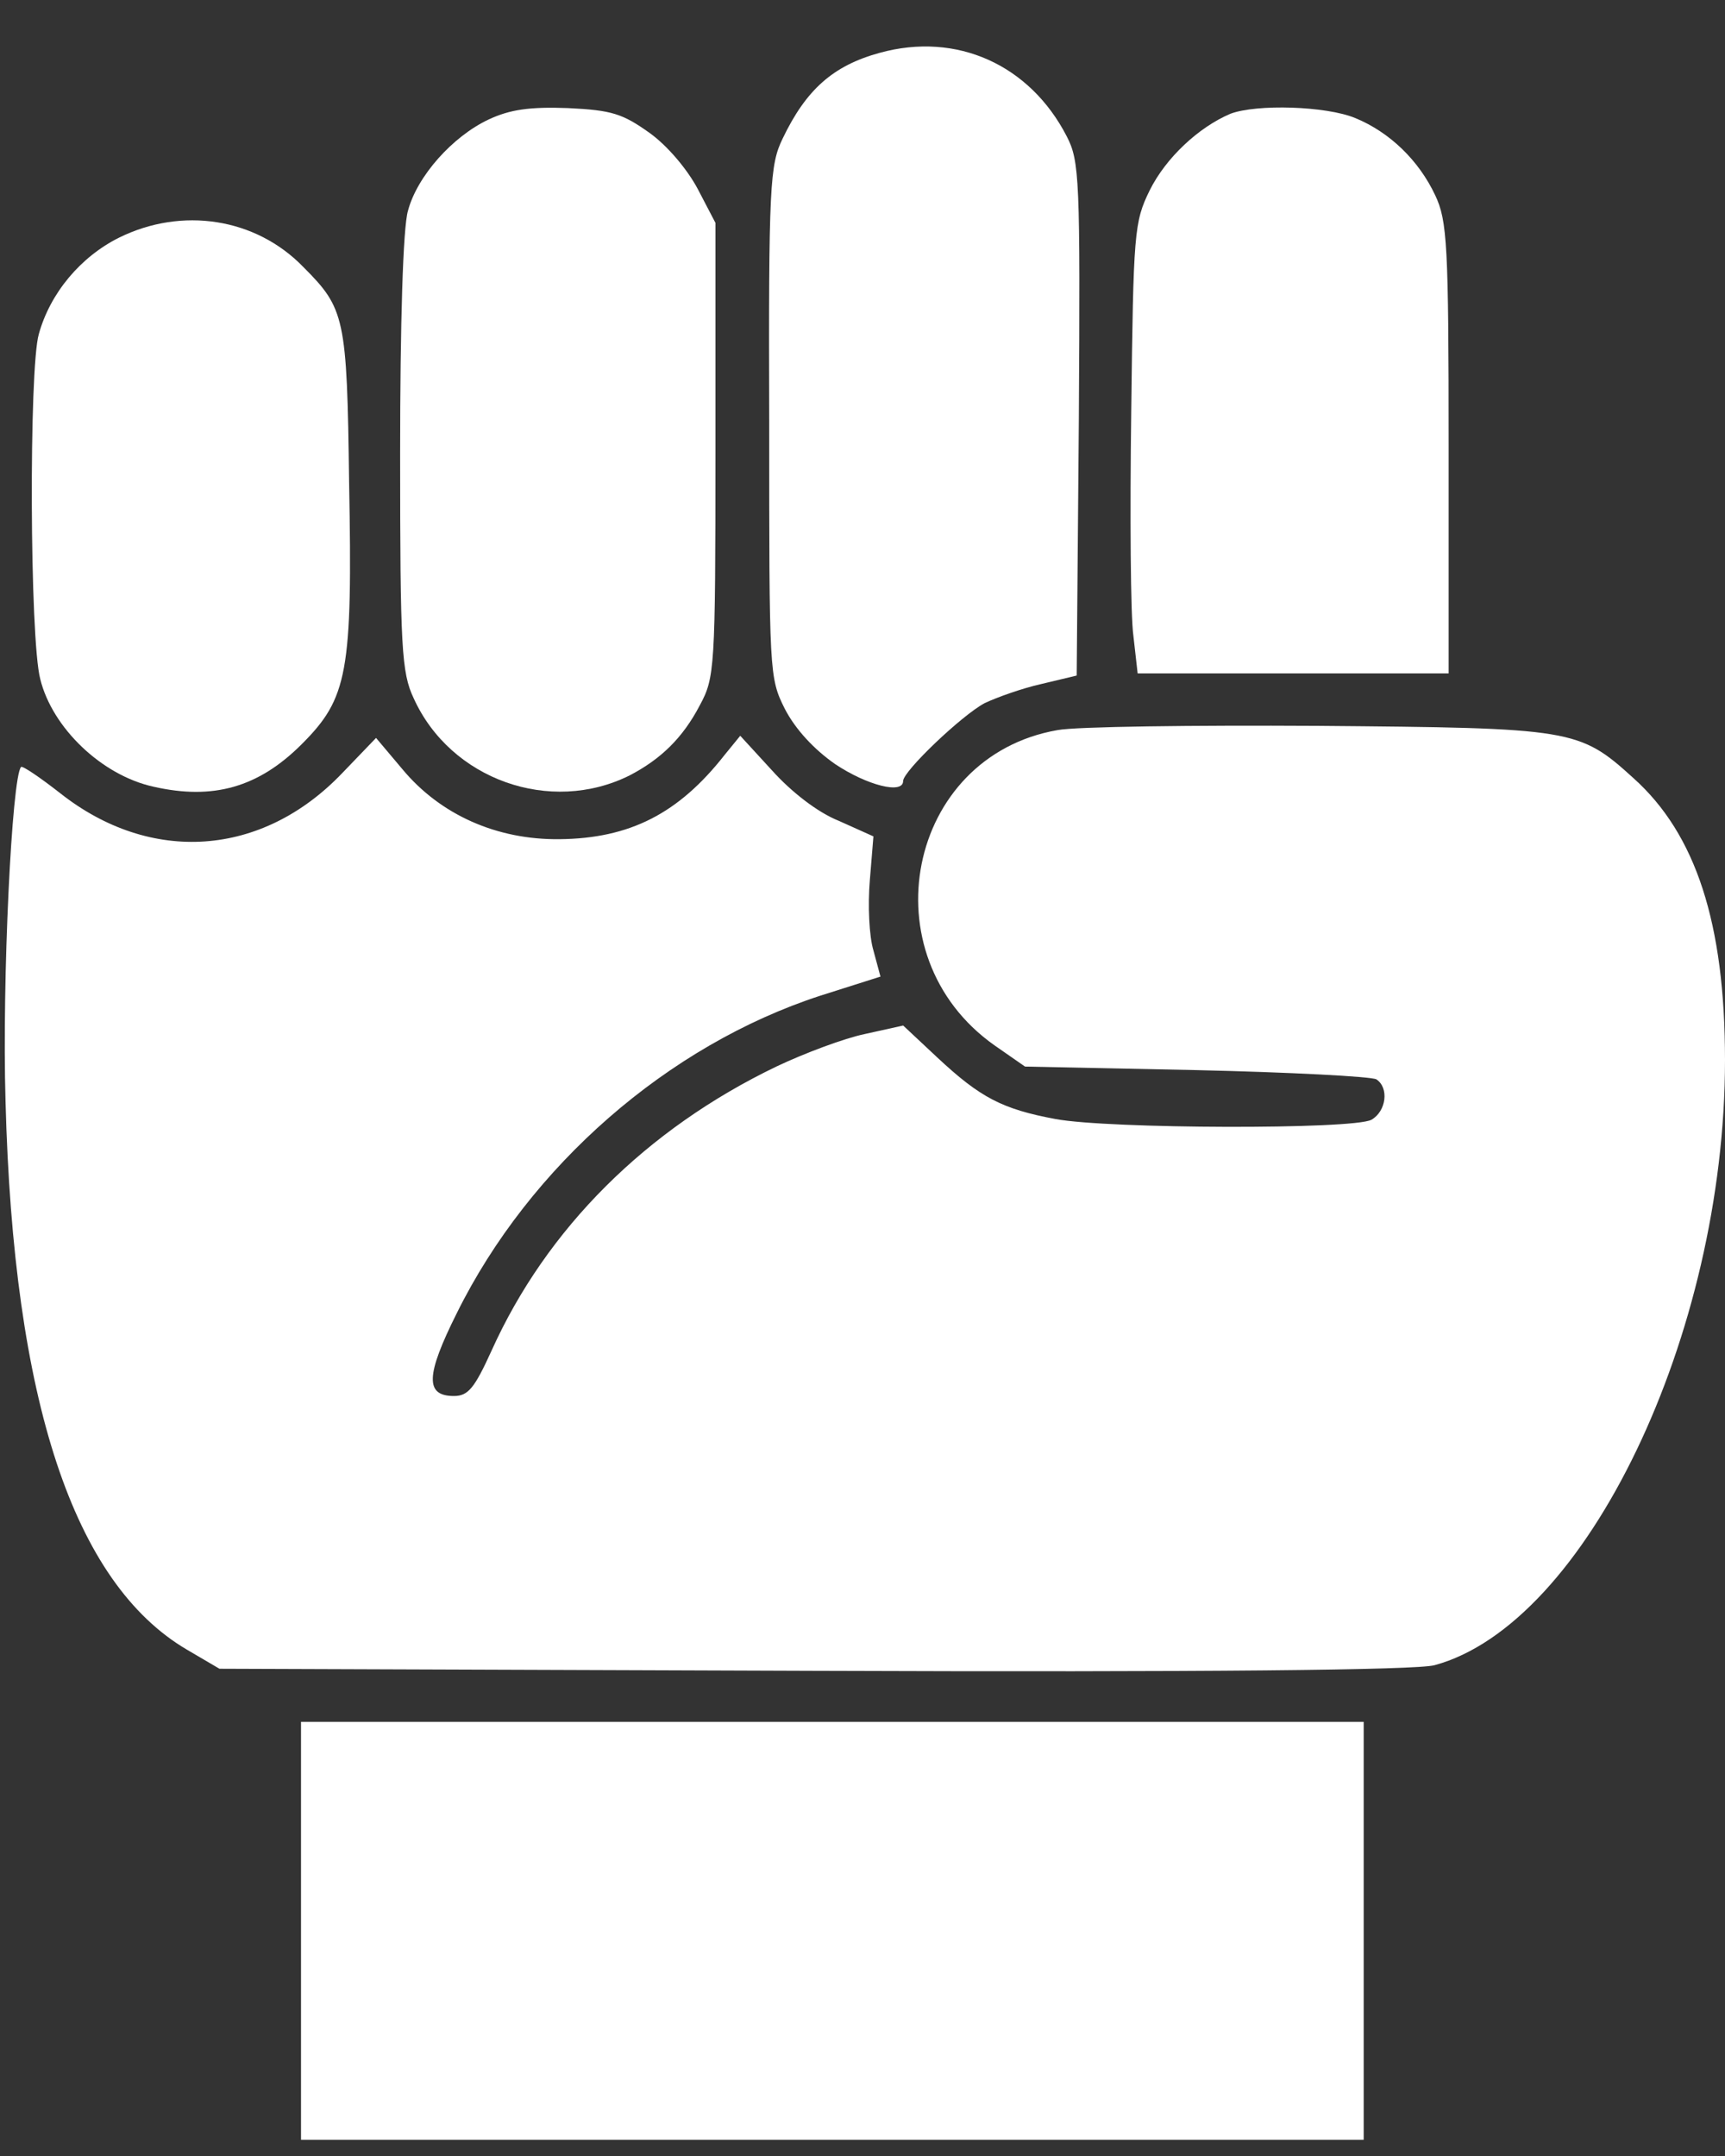
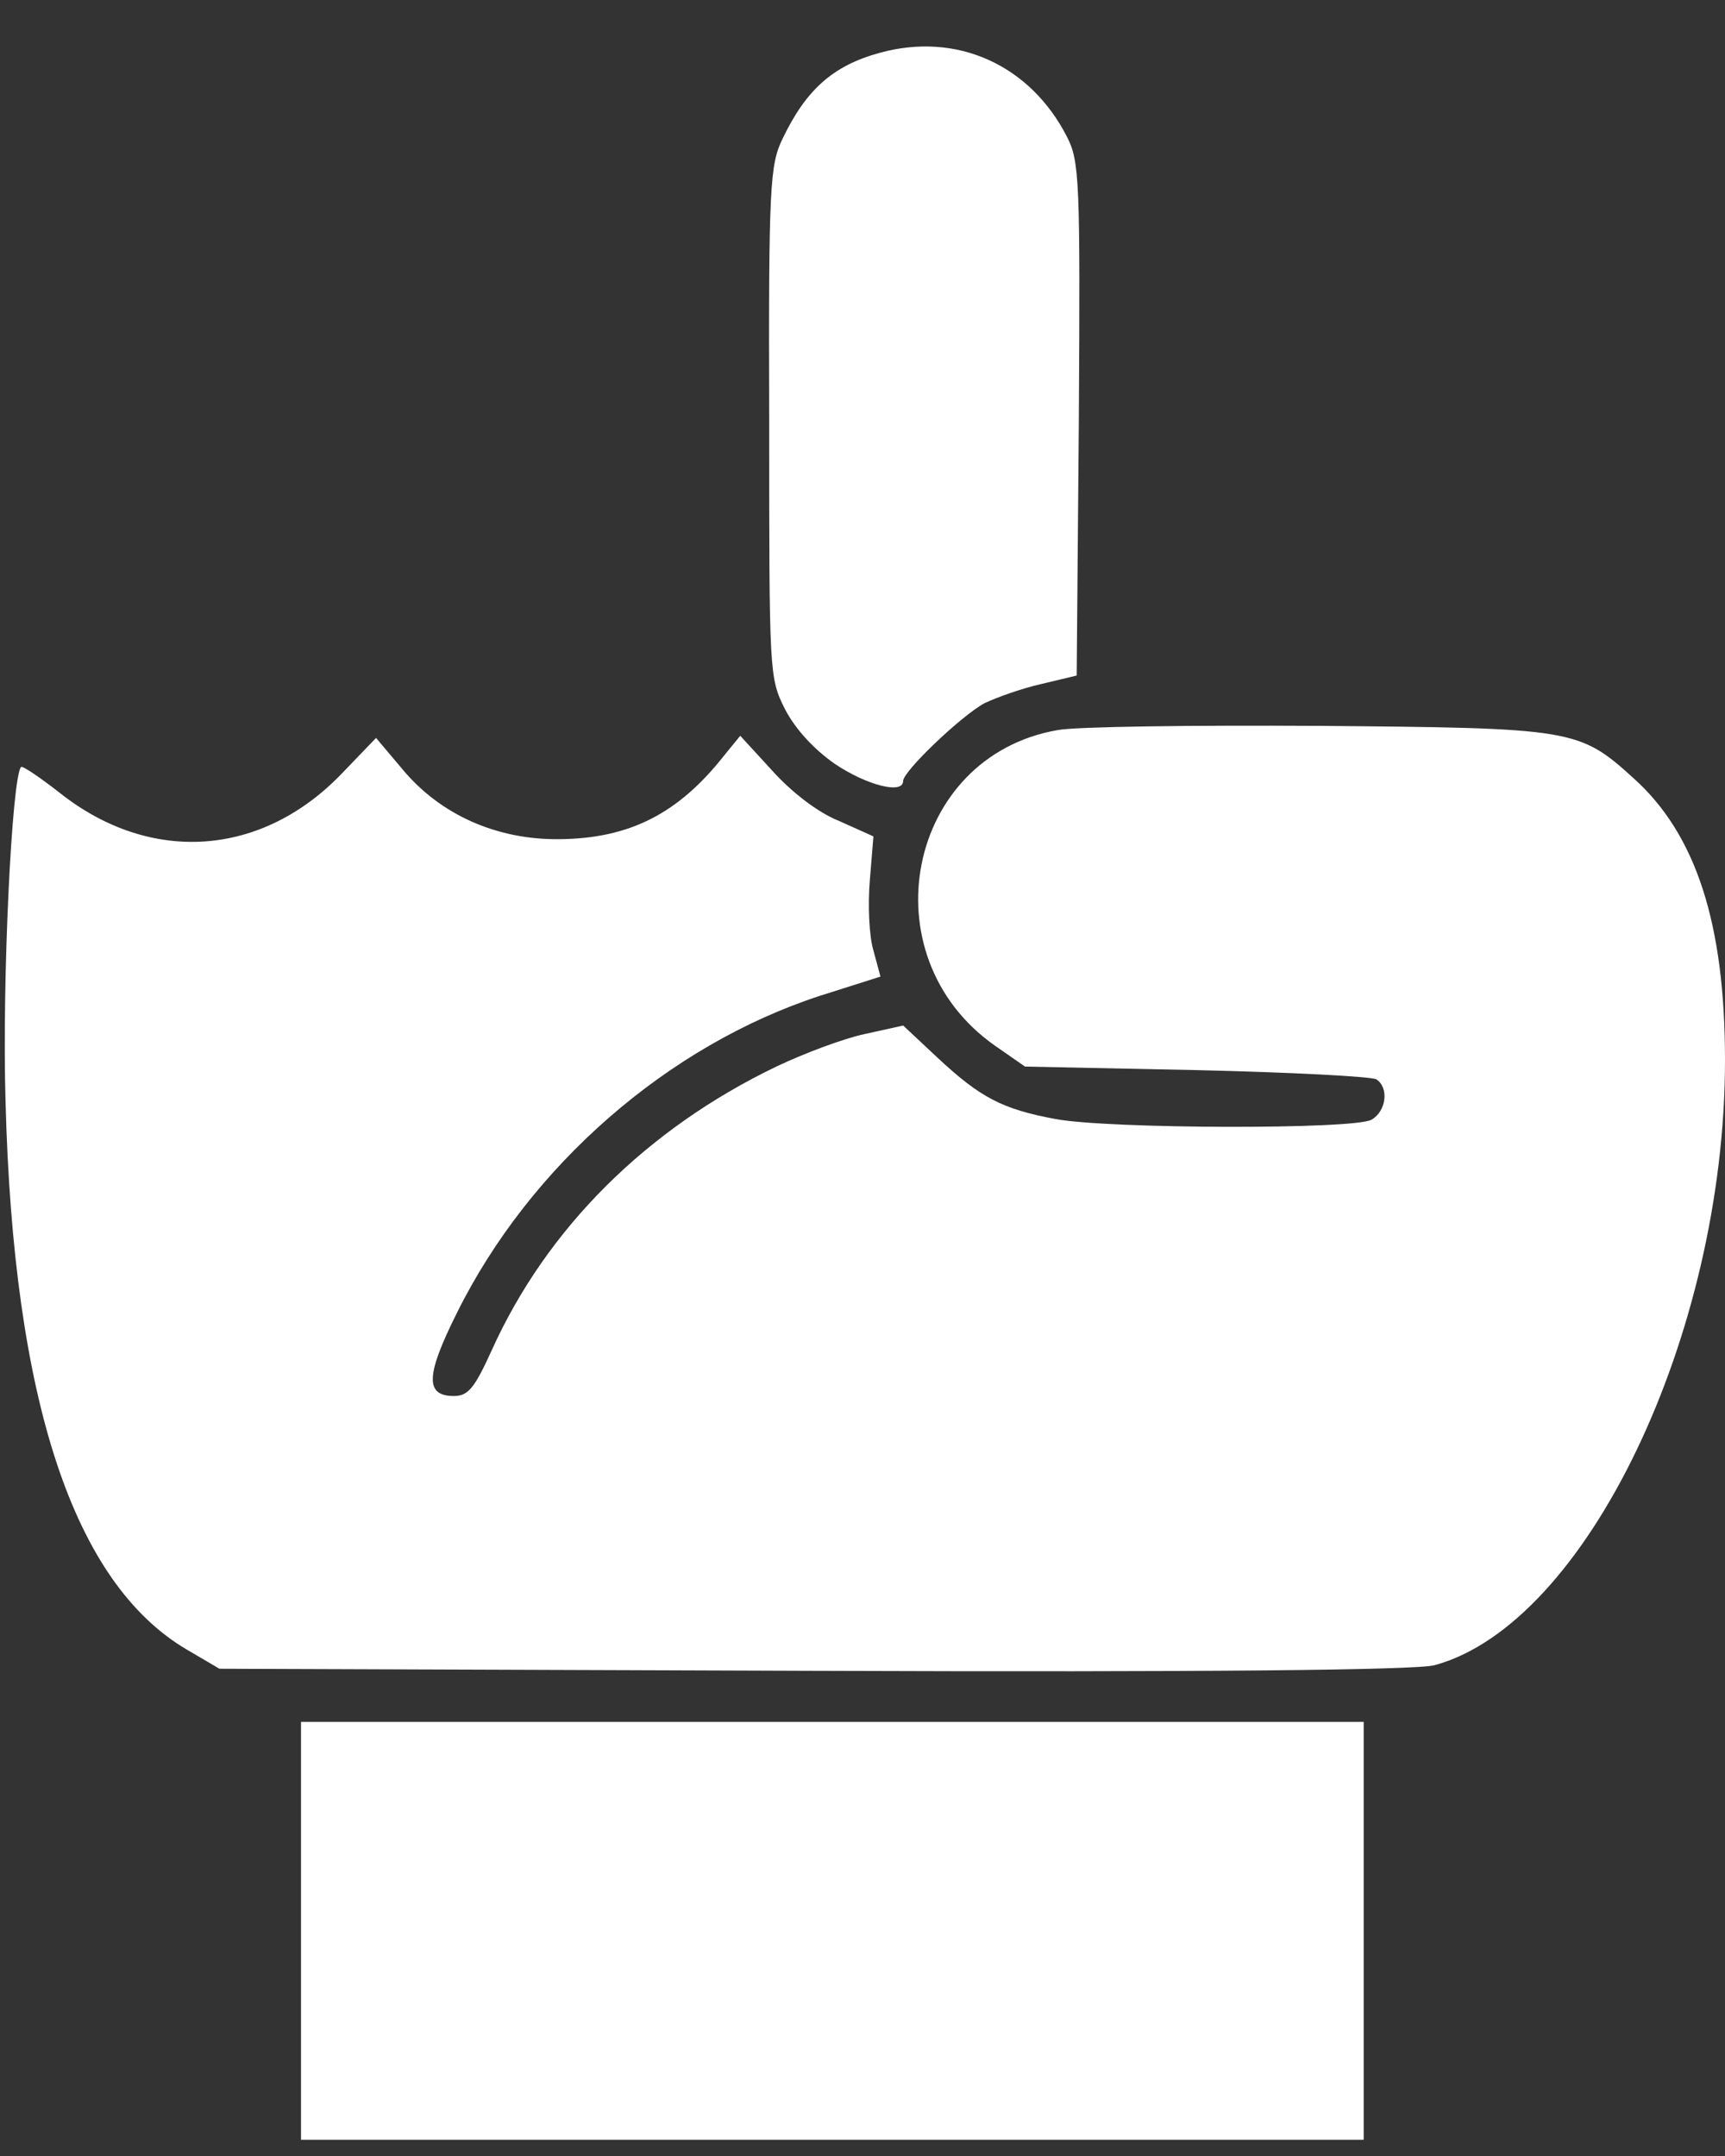
<svg xmlns="http://www.w3.org/2000/svg" width="24" height="30" viewBox="0 0 24 30" fill="none">
  <rect x="0" y="0" width="24" height="30" fill="#333333" stroke="none" />
  <path d="M12.24 0.735C11.589 0.913 11.215 1.248 10.889 1.928C10.712 2.293 10.692 2.569 10.702 5.871C10.702 9.37 10.702 9.429 10.919 9.863C11.067 10.149 11.323 10.425 11.619 10.632C12.062 10.928 12.565 11.056 12.565 10.868C12.565 10.73 13.383 9.952 13.699 9.784C13.866 9.705 14.221 9.577 14.487 9.518L14.98 9.4L15.01 5.841C15.03 2.49 15.02 2.243 14.842 1.898C14.33 0.903 13.314 0.439 12.24 0.735Z" fill="white" />
-   <path d="M6.8 1.662C6.297 1.898 5.804 2.45 5.676 2.933C5.607 3.16 5.567 4.51 5.567 6.314C5.567 9.015 5.587 9.36 5.755 9.715C6.267 10.848 7.657 11.341 8.761 10.789C9.195 10.563 9.5 10.267 9.737 9.813C9.944 9.429 9.954 9.311 9.954 6.265V3.101L9.707 2.628C9.56 2.352 9.284 2.026 9.037 1.849C8.663 1.583 8.515 1.533 7.904 1.504C7.371 1.484 7.095 1.524 6.8 1.662Z" fill="white" />
-   <path d="M17.119 1.583C16.676 1.771 16.222 2.194 15.996 2.648C15.779 3.091 15.769 3.229 15.739 5.723C15.72 7.162 15.729 8.572 15.769 8.848L15.828 9.37H17.997H20.155V6.236C20.155 3.407 20.136 3.072 19.968 2.717C19.741 2.234 19.337 1.84 18.854 1.642C18.45 1.475 17.484 1.445 17.119 1.583Z" fill="white" />
-   <path d="M1.654 3.308C1.122 3.574 0.698 4.077 0.54 4.649C0.402 5.122 0.412 8.887 0.56 9.449C0.727 10.129 1.417 10.79 2.137 10.947C2.965 11.135 3.596 10.957 4.197 10.356C4.838 9.715 4.907 9.36 4.857 6.709C4.828 4.412 4.798 4.294 4.217 3.712C3.556 3.032 2.531 2.874 1.654 3.308Z" fill="white" />
  <path d="M14.714 10.159C12.615 10.524 12.063 13.294 13.837 14.546L14.261 14.841L16.637 14.89C17.948 14.92 19.081 14.979 19.15 15.019C19.328 15.137 19.288 15.462 19.081 15.581C18.825 15.719 15.424 15.709 14.685 15.571C13.946 15.433 13.64 15.275 13.039 14.713L12.566 14.27L12.033 14.388C11.748 14.447 11.195 14.654 10.801 14.841C8.997 15.709 7.607 17.089 6.839 18.794C6.602 19.316 6.513 19.425 6.316 19.425C5.912 19.425 5.922 19.139 6.356 18.271C7.371 16.221 9.293 14.546 11.412 13.855L12.25 13.589L12.152 13.225C12.092 13.028 12.073 12.594 12.102 12.249L12.152 11.638L11.669 11.421C11.373 11.303 11.008 11.017 10.742 10.721L10.299 10.238L10.082 10.504C9.441 11.322 8.761 11.667 7.785 11.677C6.917 11.687 6.129 11.342 5.597 10.701L5.232 10.268L4.759 10.76C3.645 11.924 2.097 12.032 0.836 11.036C0.56 10.82 0.313 10.652 0.293 10.672C0.165 10.81 0.027 13.639 0.077 15.324C0.185 19.494 1.023 22.027 2.6 22.954L3.053 23.22L11.314 23.249C16.794 23.269 19.702 23.239 19.958 23.171C22.068 22.599 24 18.567 24 14.752C24 12.85 23.596 11.608 22.728 10.829C21.969 10.139 21.881 10.13 18.332 10.1C16.597 10.09 14.971 10.11 14.714 10.159Z" fill="white" />
  <path d="M4.188 26.867V29.774H11.58H18.973V26.867V23.959H11.58H4.188V26.867Z" fill="white" />
</svg>